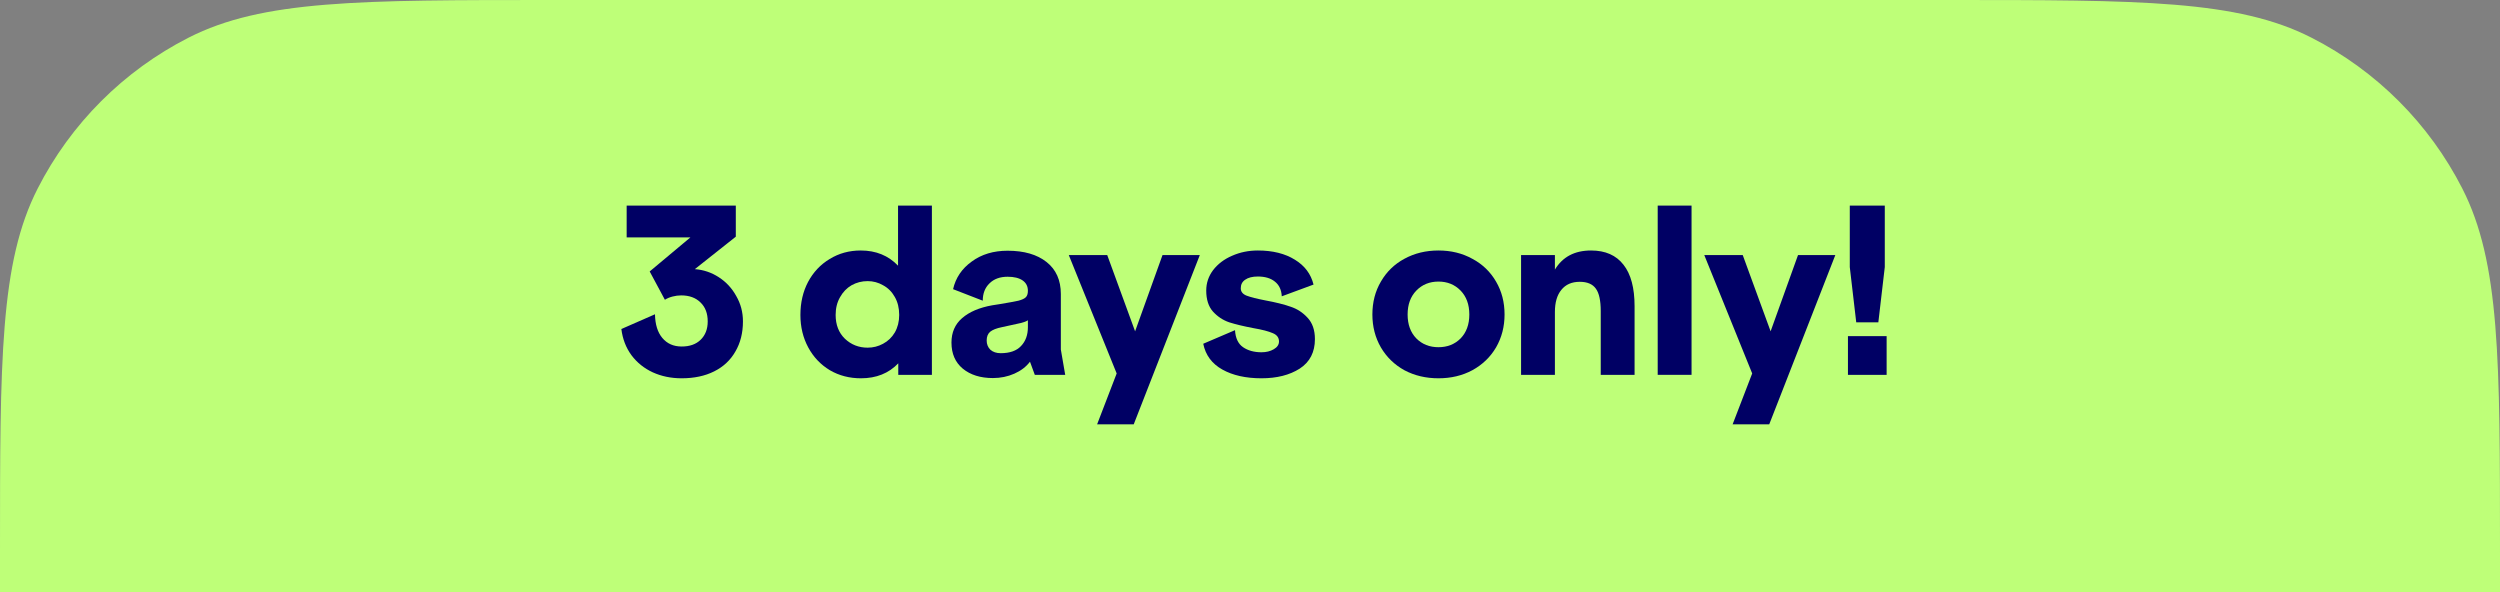
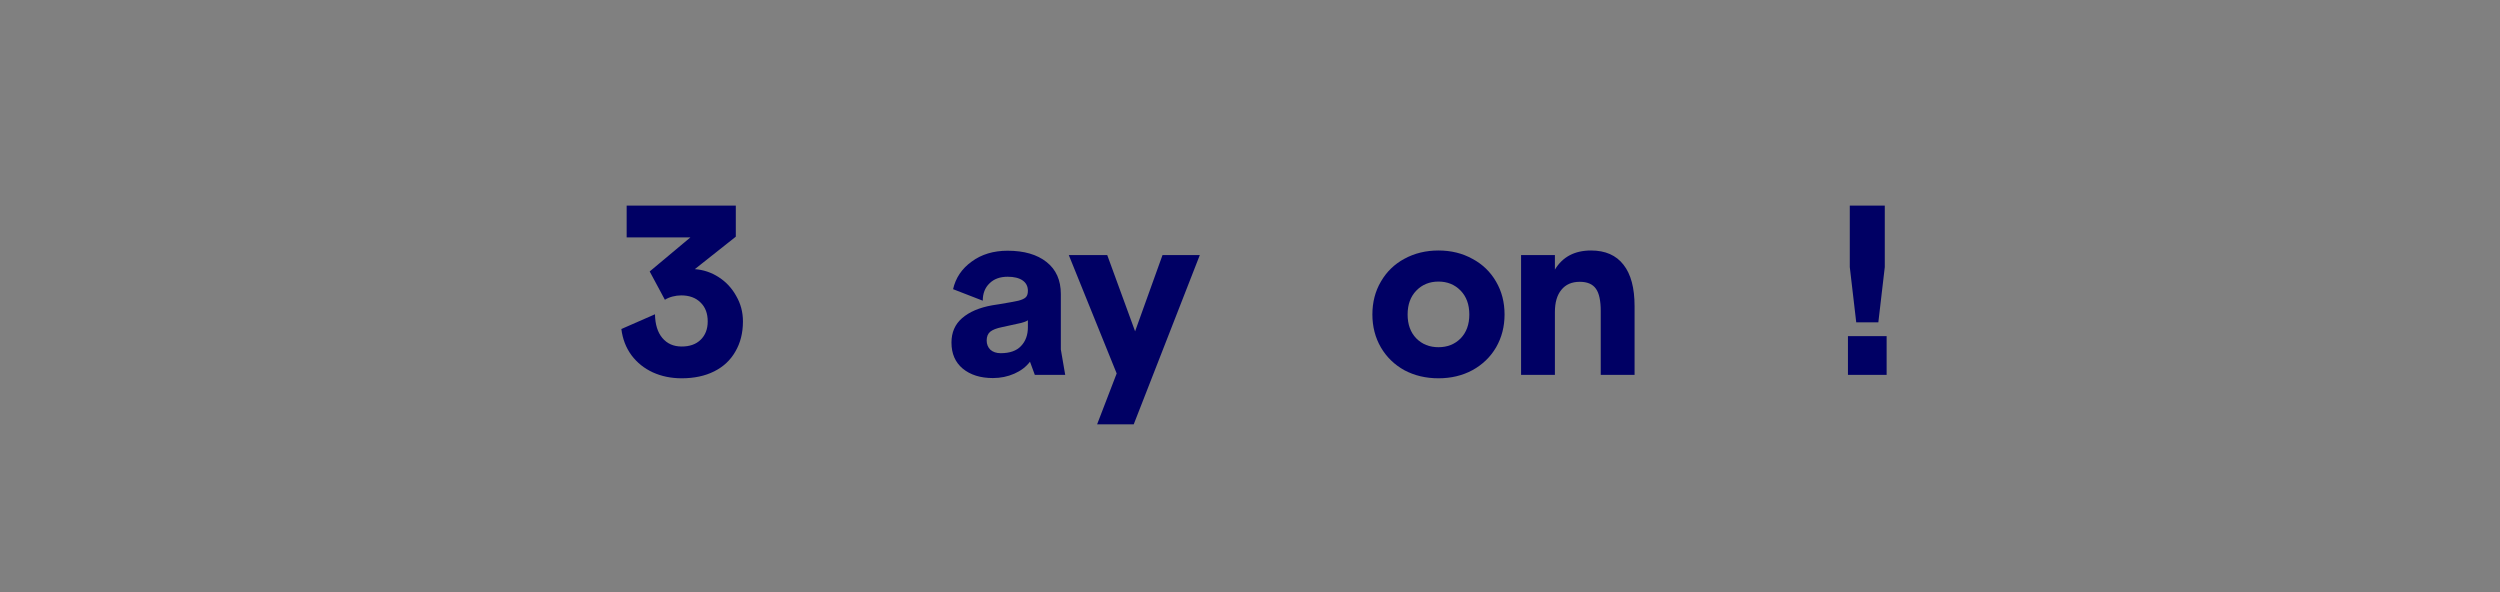
<svg xmlns="http://www.w3.org/2000/svg" fill="none" height="36" viewBox="0 0 152 36" width="152">
  <rect x="0" y="0" width="152" height="36" fill="#808080" stroke="none" />
-   <path d="M0 33.6C0 21.839 0 15.958 2.289 11.466C4.302 7.515 7.515 4.302 11.466 2.289C15.958 0 21.839 0 33.6 0L118.4 0C130.161 0 136.042 0 140.534 2.289C144.485 4.302 147.698 7.515 149.711 11.466C152 15.958 152 21.839 152 33.6V36L0 36L0 33.6Z" fill="#BEFF78" />
  <path d="M41.447 23C40.803 23 40.215 22.879 39.683 22.636C39.161 22.393 38.731 22.048 38.395 21.6C38.059 21.143 37.854 20.611 37.779 20.004L39.823 19.108C39.833 19.724 39.982 20.205 40.271 20.55C40.561 20.895 40.953 21.068 41.447 21.068C41.933 21.068 42.315 20.933 42.595 20.662C42.885 20.382 43.029 20.009 43.029 19.542C43.029 19.057 42.885 18.674 42.595 18.394C42.306 18.105 41.914 17.96 41.419 17.96C41.242 17.96 41.065 17.983 40.887 18.03C40.71 18.077 40.556 18.142 40.425 18.226L39.501 16.504L41.979 14.432H38.101V12.5H44.737V14.39L42.245 16.364C42.768 16.401 43.253 16.565 43.701 16.854C44.149 17.143 44.504 17.526 44.765 18.002C45.036 18.469 45.171 18.982 45.171 19.542C45.171 20.242 45.017 20.853 44.709 21.376C44.411 21.899 43.981 22.3 43.421 22.58C42.861 22.86 42.203 23 41.447 23Z" fill="#000064" />
-   <path d="M52.347 23C51.647 23 51.017 22.837 50.457 22.51C49.897 22.174 49.458 21.712 49.141 21.124C48.824 20.536 48.665 19.878 48.665 19.15C48.665 18.403 48.819 17.736 49.127 17.148C49.444 16.551 49.883 16.084 50.443 15.748C51.003 15.403 51.633 15.23 52.333 15.23C53.257 15.23 54.013 15.538 54.601 16.154V12.5H56.659V22.79H54.615V22.09C54.036 22.697 53.28 23 52.347 23ZM50.807 19.15C50.807 19.747 50.994 20.228 51.367 20.592C51.75 20.956 52.212 21.138 52.753 21.138C53.089 21.138 53.402 21.059 53.691 20.9C53.99 20.741 54.228 20.513 54.405 20.214C54.582 19.906 54.671 19.551 54.671 19.15C54.671 18.73 54.582 18.366 54.405 18.058C54.228 17.741 53.99 17.503 53.691 17.344C53.402 17.176 53.089 17.092 52.753 17.092C52.398 17.092 52.072 17.176 51.773 17.344C51.484 17.512 51.25 17.755 51.073 18.072C50.896 18.38 50.807 18.739 50.807 19.15Z" fill="#000064" />
  <path d="M60.368 22.986C59.612 22.986 59.001 22.795 58.535 22.412C58.077 22.029 57.849 21.502 57.849 20.83C57.849 20.214 58.063 19.719 58.492 19.346C58.931 18.963 59.542 18.702 60.327 18.562C60.532 18.525 60.681 18.501 60.775 18.492C61.334 18.399 61.717 18.329 61.922 18.282C62.137 18.226 62.286 18.156 62.37 18.072C62.455 17.988 62.496 17.857 62.496 17.68C62.496 17.409 62.389 17.199 62.175 17.05C61.96 16.901 61.657 16.826 61.264 16.826C60.798 16.826 60.429 16.961 60.158 17.232C59.888 17.493 59.752 17.843 59.752 18.282L57.947 17.582C58.105 16.891 58.483 16.331 59.081 15.902C59.678 15.463 60.406 15.244 61.264 15.244C62.263 15.244 63.052 15.473 63.63 15.93C64.209 16.387 64.499 17.036 64.499 17.876V21.25L64.764 22.79H62.916L62.623 21.992C62.389 22.3 62.072 22.543 61.67 22.72C61.269 22.897 60.835 22.986 60.368 22.986ZM59.99 20.704C59.99 20.928 60.065 21.115 60.215 21.264C60.373 21.404 60.583 21.474 60.844 21.474C61.395 21.474 61.806 21.329 62.077 21.04C62.356 20.751 62.496 20.368 62.496 19.892V19.472C62.403 19.537 62.258 19.593 62.062 19.64C61.876 19.687 61.493 19.771 60.914 19.892C60.588 19.957 60.35 20.051 60.2 20.172C60.06 20.293 59.99 20.471 59.99 20.704Z" fill="#000064" />
  <path d="M67.894 22.706L64.983 15.51H67.32L69.014 20.144L70.68 15.51H72.948L68.93 25.8H66.704L67.894 22.706Z" fill="#000064" />
-   <path d="M76.699 23C75.747 23 74.953 22.823 74.319 22.468C73.684 22.113 73.297 21.591 73.157 20.9L75.089 20.074C75.117 20.559 75.28 20.905 75.579 21.11C75.877 21.315 76.251 21.418 76.699 21.418C76.988 21.418 77.235 21.357 77.441 21.236C77.655 21.115 77.763 20.956 77.763 20.76C77.763 20.527 77.637 20.359 77.385 20.256C77.133 20.144 76.736 20.041 76.195 19.948C75.607 19.836 75.121 19.719 74.739 19.598C74.356 19.467 74.025 19.248 73.745 18.94C73.474 18.632 73.339 18.207 73.339 17.666C73.339 17.209 73.479 16.793 73.759 16.42C74.048 16.047 74.431 15.757 74.907 15.552C75.392 15.337 75.915 15.23 76.475 15.23C77.38 15.23 78.131 15.417 78.729 15.79C79.326 16.154 79.704 16.658 79.863 17.302L77.931 18.016C77.912 17.624 77.772 17.325 77.511 17.12C77.259 16.915 76.913 16.812 76.475 16.812C76.148 16.812 75.891 16.877 75.705 17.008C75.527 17.129 75.439 17.302 75.439 17.526C75.439 17.731 75.555 17.881 75.789 17.974C76.031 18.067 76.419 18.165 76.951 18.268C77.557 18.38 78.061 18.506 78.463 18.646C78.864 18.777 79.209 19.001 79.499 19.318C79.797 19.635 79.947 20.069 79.947 20.62C79.947 21.413 79.639 22.011 79.023 22.412C78.407 22.804 77.632 23 76.699 23Z" fill="#000064" />
  <path d="M87.459 23C86.693 23 86.003 22.837 85.387 22.51C84.78 22.174 84.304 21.712 83.959 21.124C83.613 20.527 83.441 19.859 83.441 19.122C83.441 18.375 83.613 17.708 83.959 17.12C84.304 16.523 84.78 16.061 85.387 15.734C86.003 15.398 86.693 15.23 87.459 15.23C88.224 15.23 88.91 15.398 89.517 15.734C90.133 16.061 90.613 16.523 90.959 17.12C91.304 17.708 91.477 18.375 91.477 19.122C91.477 19.859 91.304 20.527 90.959 21.124C90.613 21.712 90.133 22.174 89.517 22.51C88.91 22.837 88.224 23 87.459 23ZM85.583 19.122C85.583 19.729 85.76 20.214 86.115 20.578C86.469 20.933 86.917 21.11 87.459 21.11C88 21.11 88.448 20.933 88.803 20.578C89.157 20.214 89.335 19.729 89.335 19.122C89.335 18.515 89.157 18.03 88.803 17.666C88.448 17.302 88 17.12 87.459 17.12C86.917 17.12 86.469 17.302 86.115 17.666C85.76 18.03 85.583 18.515 85.583 19.122Z" fill="#000064" />
  <path d="M92.481 15.51H94.538V16.392C95.005 15.617 95.738 15.23 96.737 15.23C97.605 15.23 98.263 15.519 98.71 16.098C99.159 16.667 99.382 17.507 99.382 18.618V22.79H97.325V18.912C97.325 18.277 97.227 17.825 97.031 17.554C96.835 17.274 96.508 17.134 96.05 17.134C95.565 17.134 95.192 17.297 94.93 17.624C94.669 17.941 94.538 18.389 94.538 18.968V22.79H92.481V15.51Z" fill="#000064" />
-   <path d="M100.788 12.5H102.846V22.79H100.788V12.5Z" fill="#000064" />
-   <path d="M106.533 22.706L103.621 15.51H105.959L107.653 20.144L109.319 15.51H111.587L107.569 25.8H105.343L106.533 22.706Z" fill="#000064" />
  <path d="M112.467 16.238V12.5H114.595V16.238L114.203 19.598H112.859L112.467 16.238ZM112.355 20.438H114.707V22.79H112.355V20.438Z" fill="#000064" />
</svg>